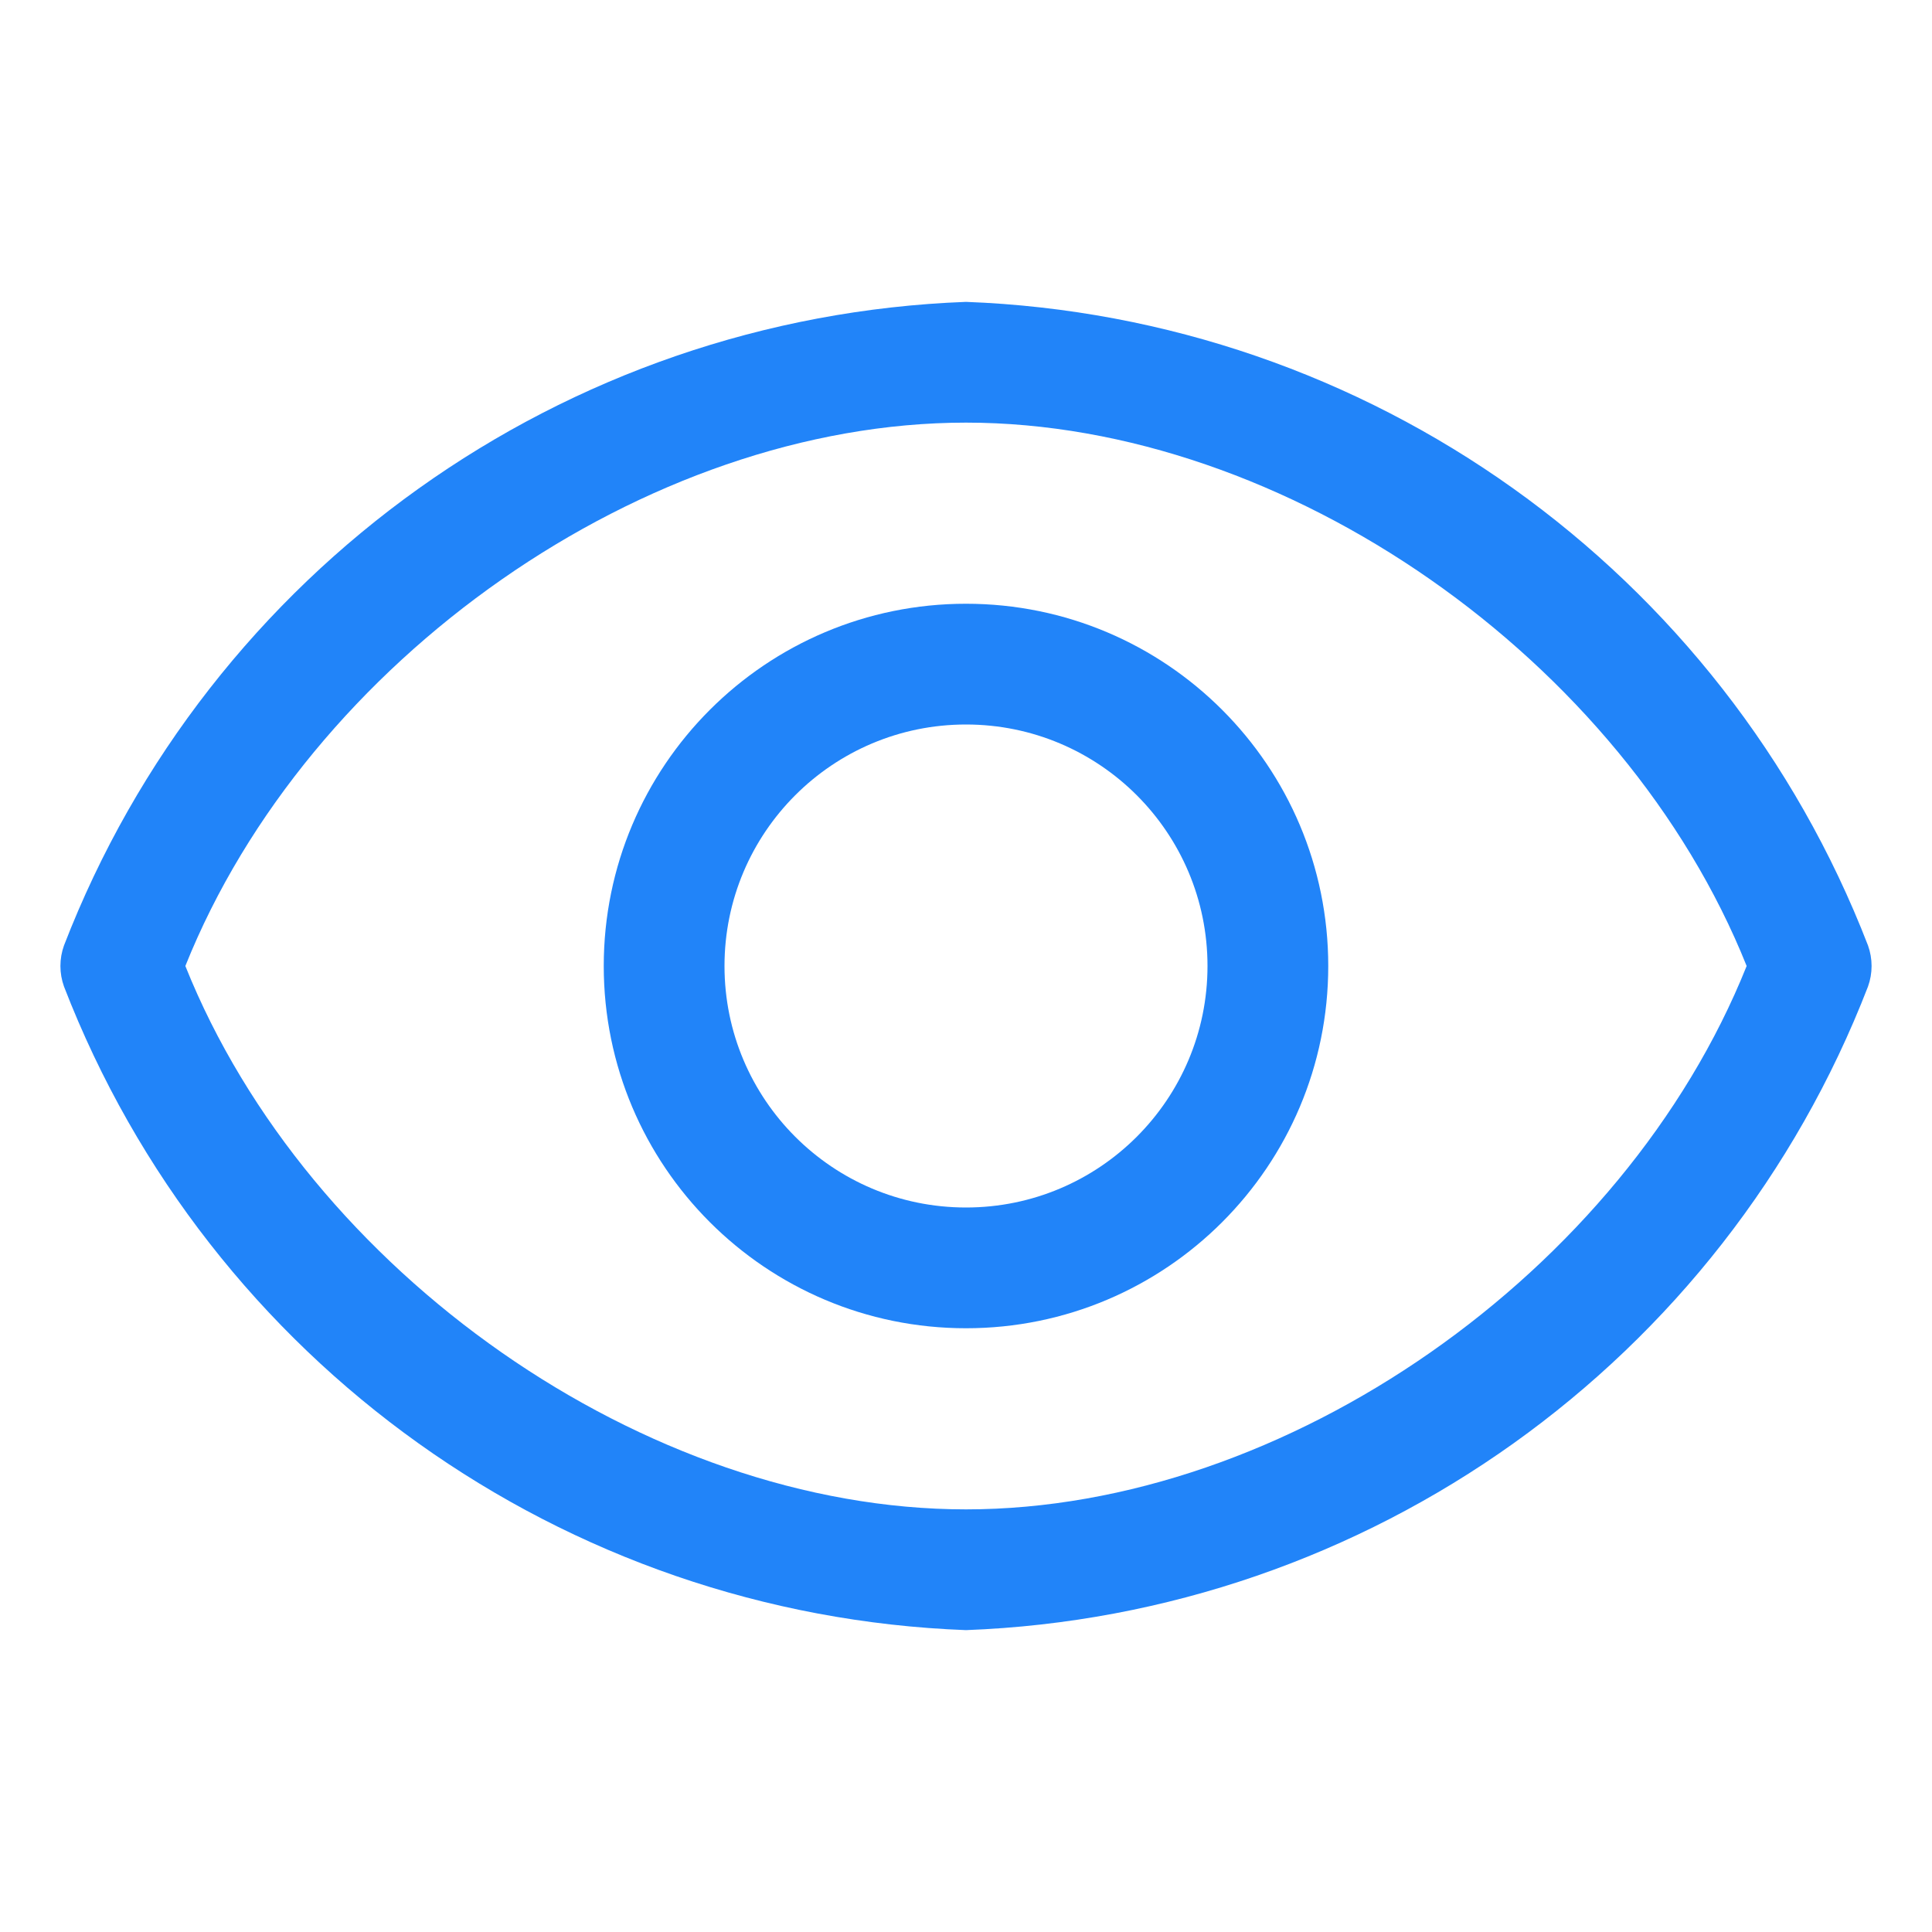
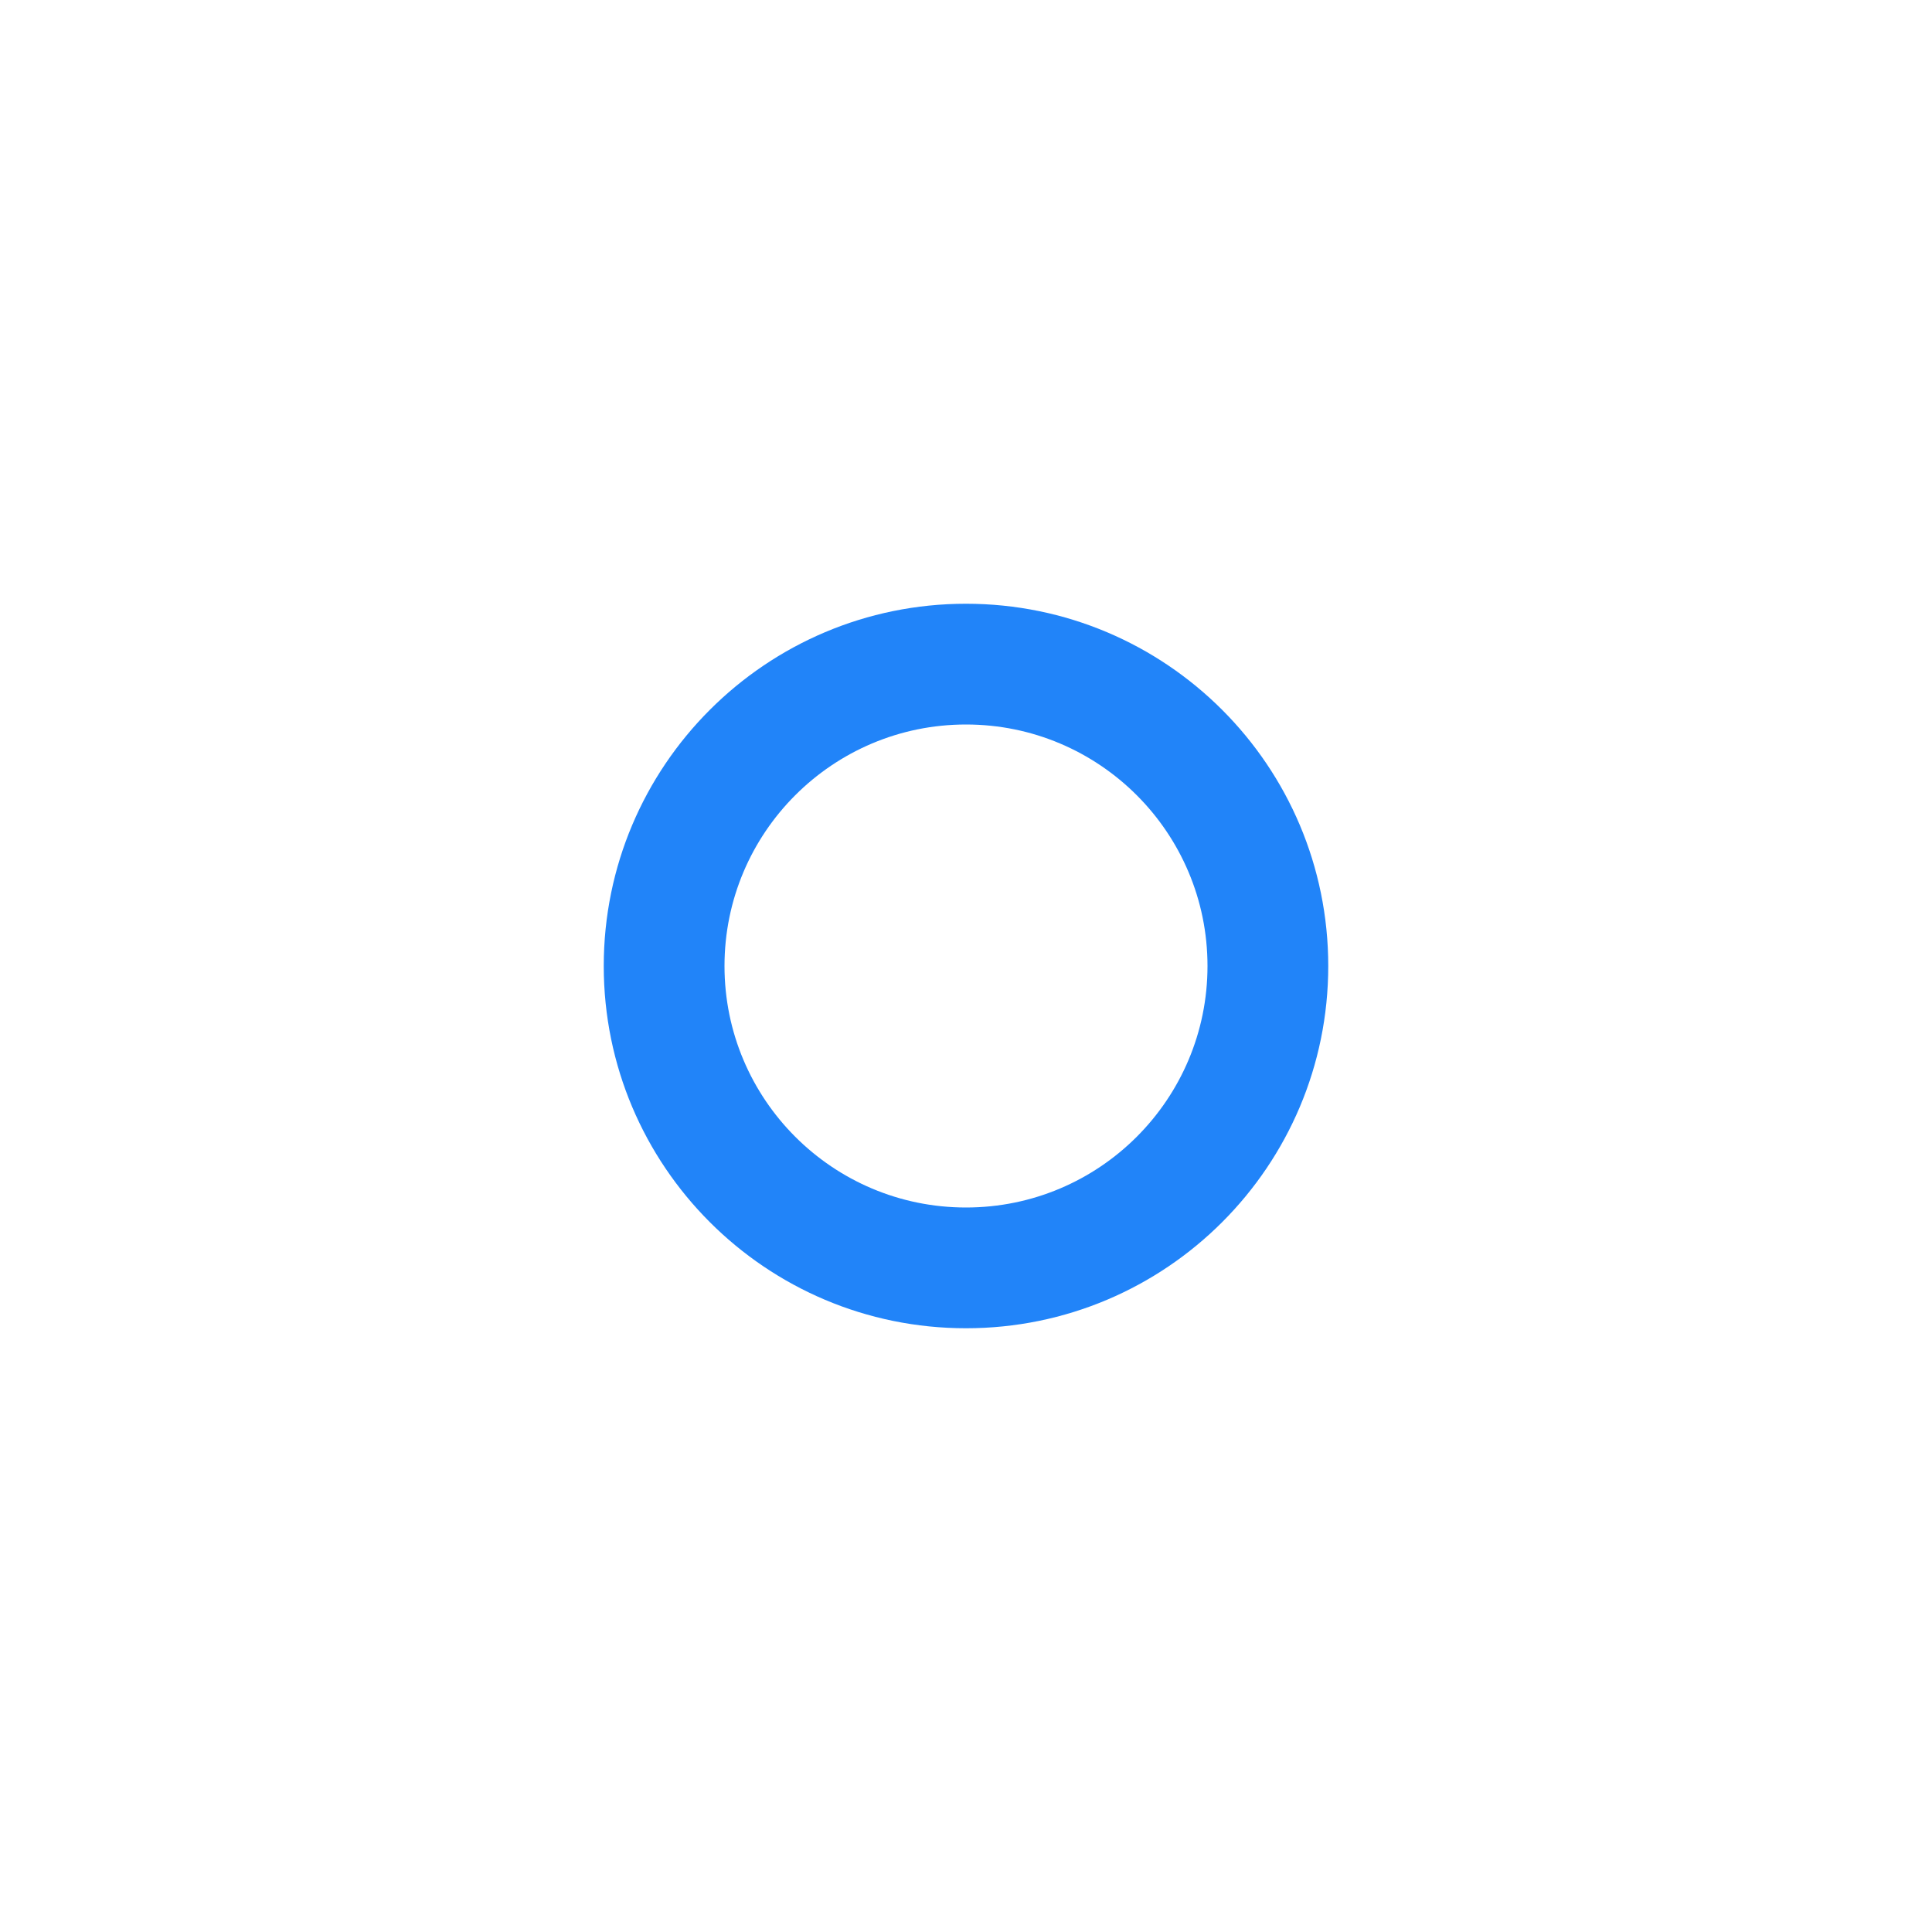
<svg xmlns="http://www.w3.org/2000/svg" width="32" height="32" viewBox="0 0 32 32">
-   <path id="Path" fill="#2184f9" stroke="none" d="M 30.94 15.66 C 28.536 9.442 22.662 5.251 16 5 C 9.338 5.251 3.464 9.442 1.06 15.66 C 0.981 15.88 0.981 16.12 1.06 16.34 C 3.464 22.558 9.338 26.749 16 27 C 22.662 26.749 28.536 22.558 30.94 16.34 C 31.019 16.12 31.019 15.88 30.94 15.66 Z M 16 25 C 10.7 25 5.1 21.07 3.07 16 C 5.1 10.93 10.7 7 16 7 C 21.3 7 26.9 10.93 28.93 16 C 26.9 21.07 21.3 25 16 25 Z" />
  <path id="path1" fill="#2184f9" stroke="none" d="M 16 10 C 12.686 10 10 12.686 10 16 C 10 19.314 12.686 22 16 22 C 19.314 22 22 19.314 22 16 C 22 12.686 19.314 10 16 10 Z M 16 20 C 13.791 20 12 18.209 12 16 C 12 13.791 13.791 12 16 12 C 18.209 12 20 13.791 20 16 C 20 18.209 18.209 20 16 20 Z" />
-   <path id="TransparentRectangle" fill="none" stroke="none" d="M 0 0 L 32 0 L 32 32 L 0 32 Z" />
+   <path id="TransparentRectangle" fill="none" stroke="none" d="M 0 0 L 32 0 L 32 32 L 0 32 " />
</svg>